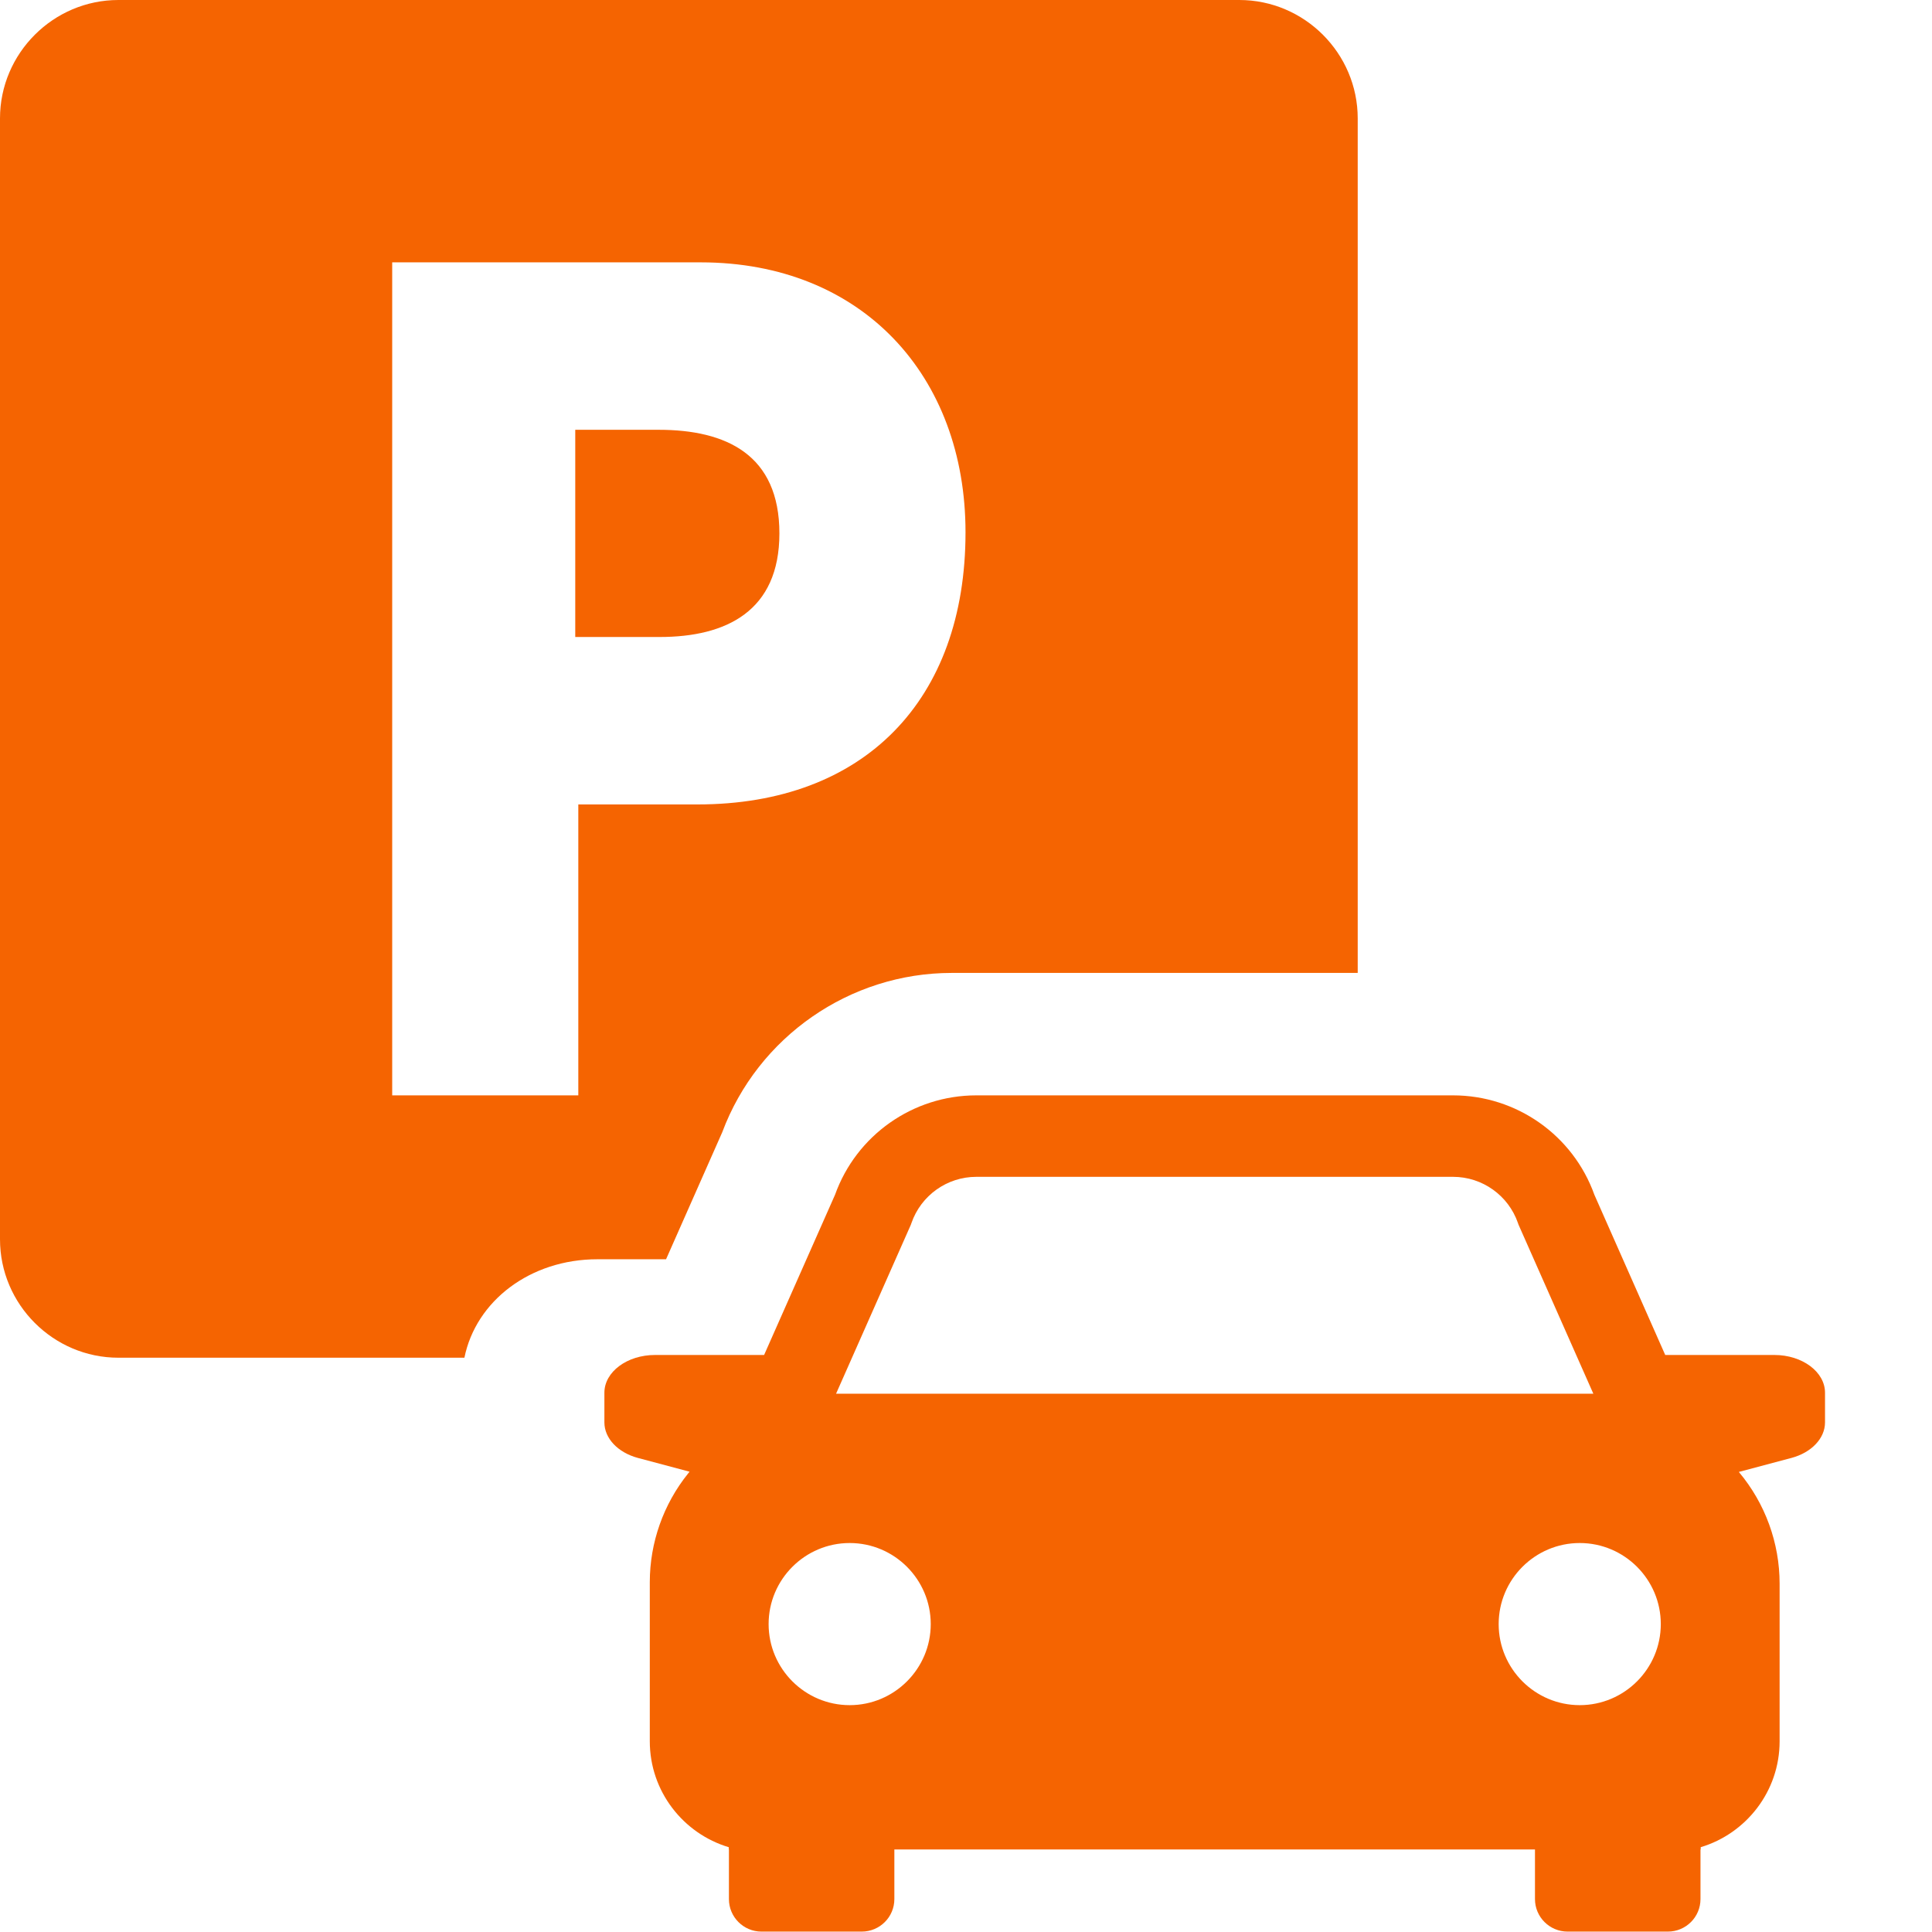
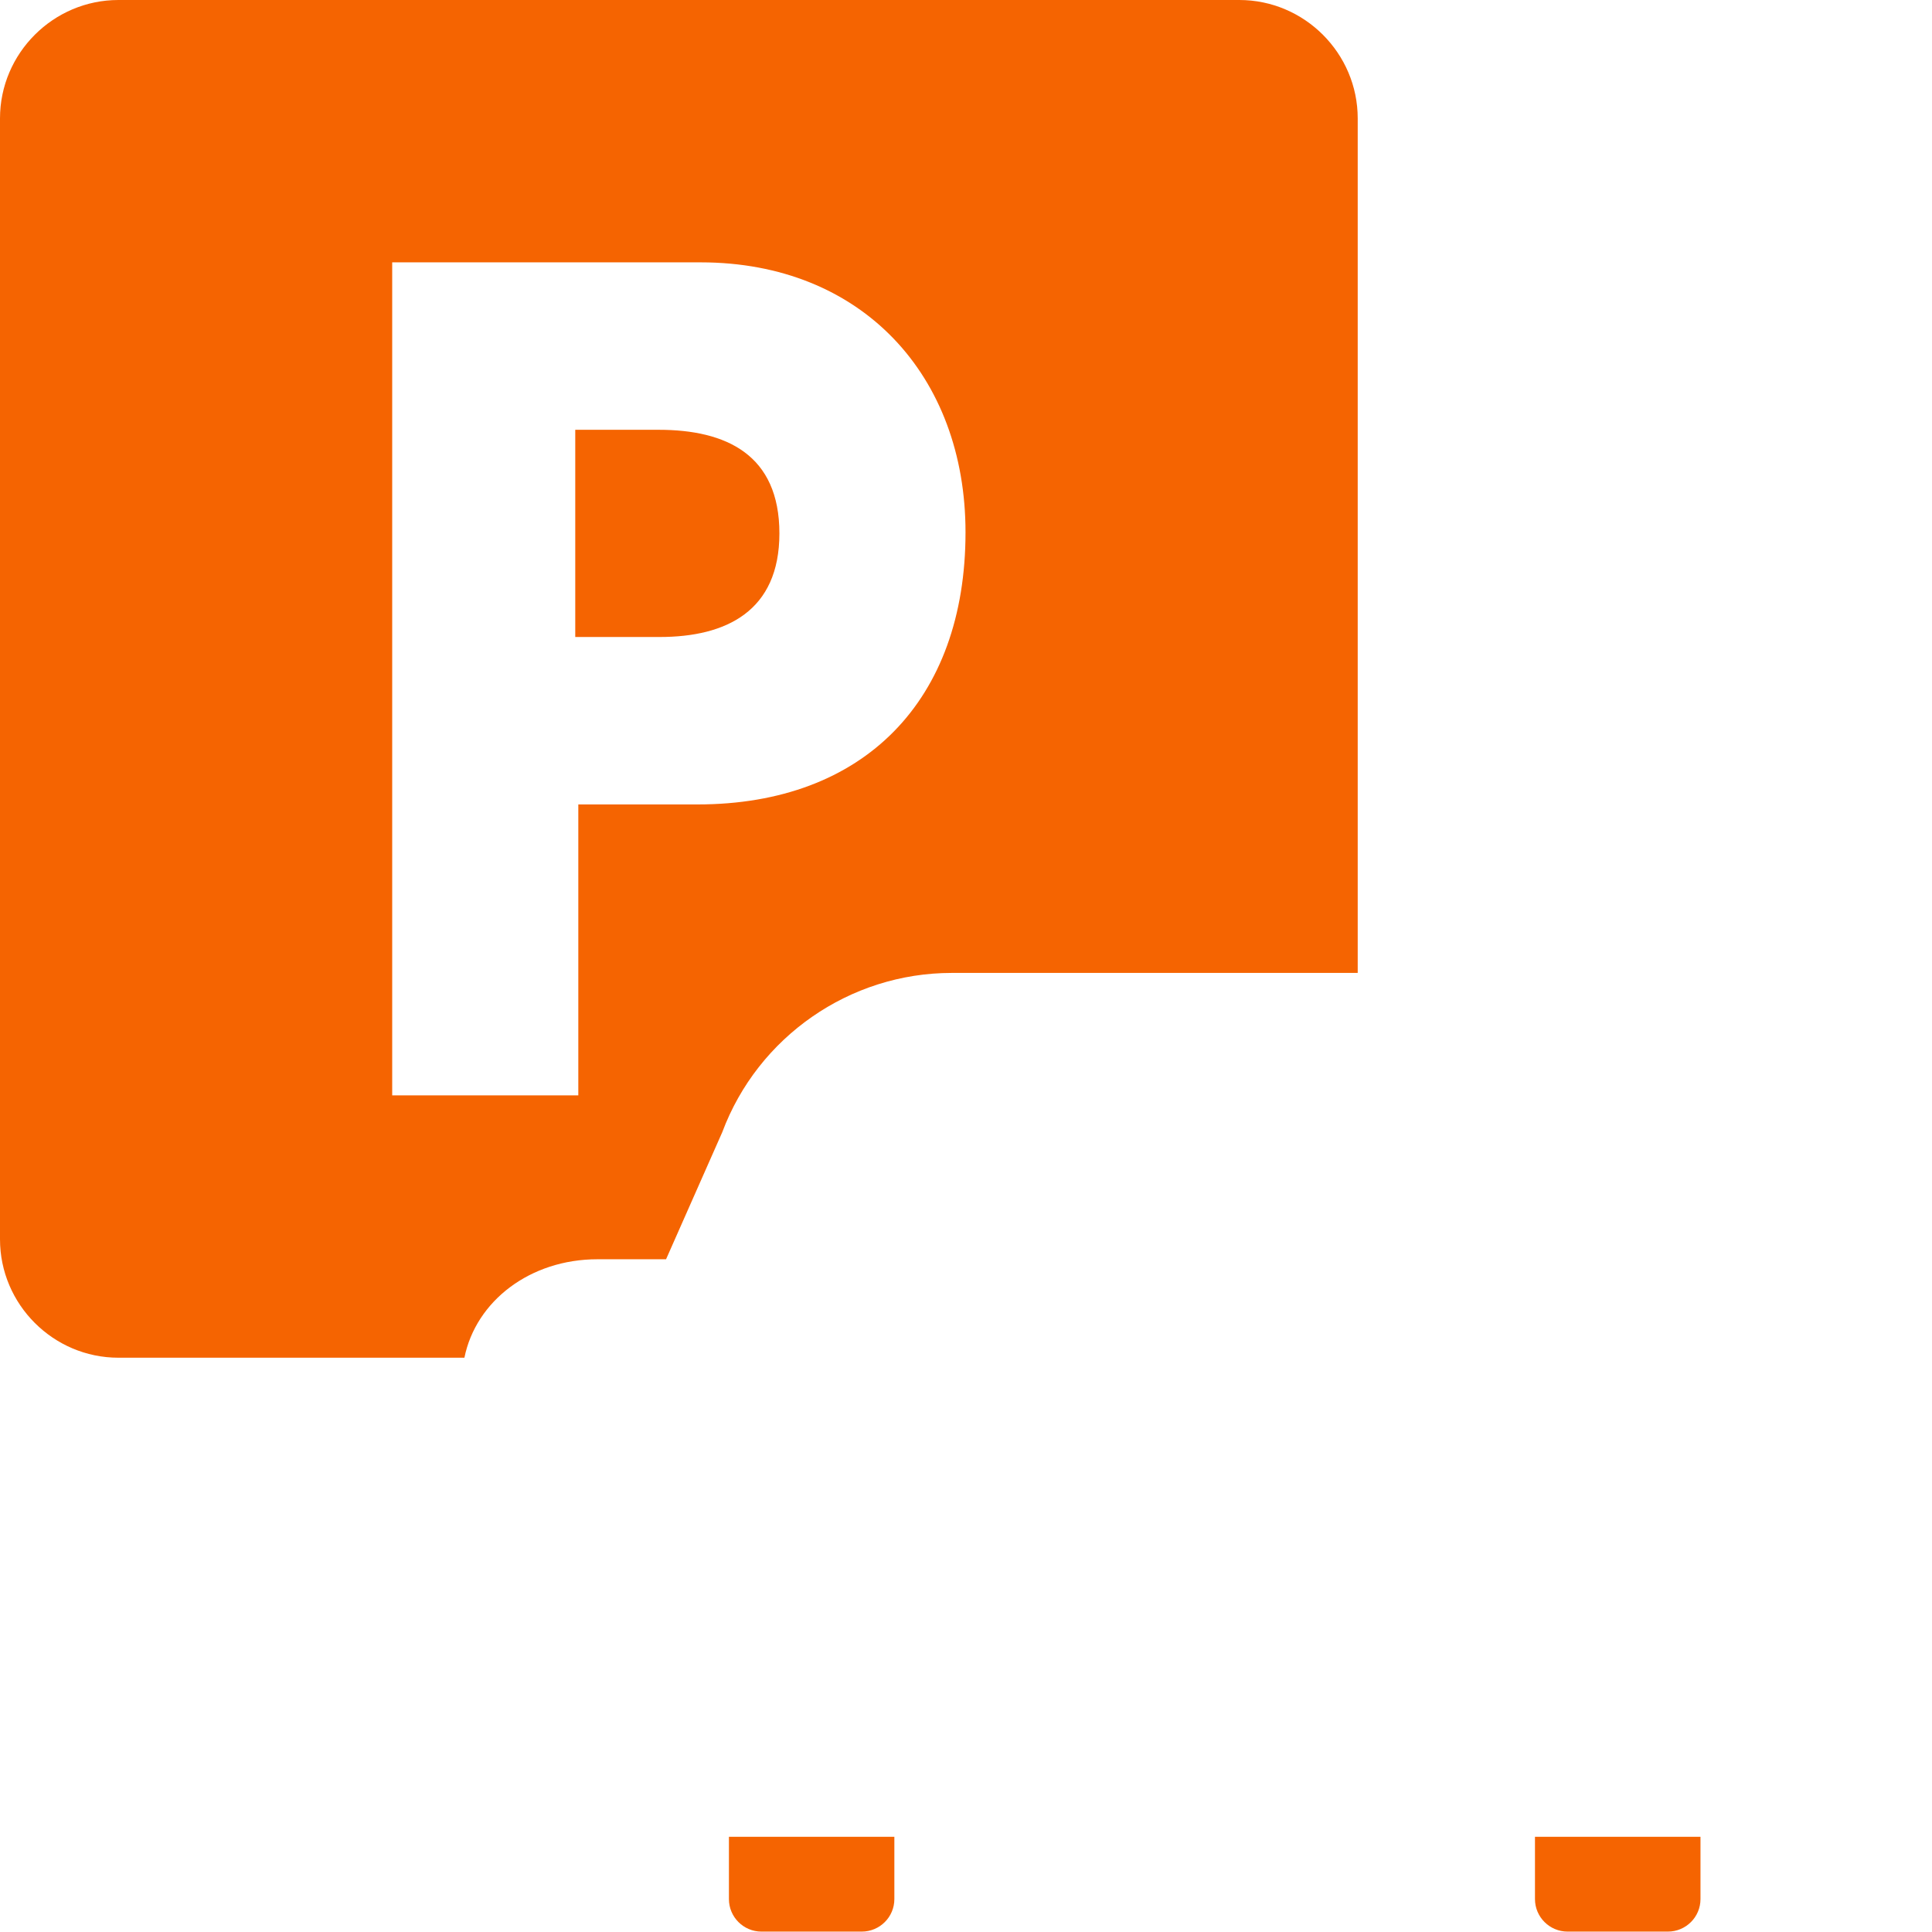
<svg xmlns="http://www.w3.org/2000/svg" width="24" height="24" viewBox="0 0 24 24" fill="none">
  <g clip-path="url(#clip0_749_2767)">
    <path d="M8.182 5.339H7.146V7.913H8.195C9.021 7.913 9.682 7.592 9.682 6.626C9.682 5.648 9.021 5.339 8.182 5.339Z" fill="#F56401" />
-     <path d="M22.042 16.832H20.686L19.806 14.842C19.541 14.102 18.838 13.607 18.05 13.607H12.128C11.341 13.607 10.638 14.102 10.373 14.842L9.492 16.832H8.137C7.79 16.832 7.508 17.042 7.508 17.301V17.67C7.508 17.867 7.675 18.044 7.924 18.111L8.566 18.282L8.549 18.303C8.241 18.685 8.072 19.164 8.072 19.654V21.631C8.072 22.252 8.487 22.778 9.054 22.947V22.975H21.125V22.947C21.692 22.778 22.107 22.252 22.107 21.631V19.673C22.107 19.167 21.928 18.676 21.603 18.288L21.6 18.285L22.254 18.111C22.504 18.044 22.671 17.867 22.671 17.67V17.301C22.671 17.042 22.389 16.832 22.042 16.832ZM11.315 15.214L11.322 15.194C11.441 14.85 11.765 14.619 12.128 14.619H18.05C18.414 14.619 18.738 14.85 18.857 15.194L18.864 15.214L19.793 17.313H10.386L11.315 15.214ZM10.555 21.182C10 21.182 9.548 20.73 9.548 20.175C9.548 19.62 10 19.168 10.555 19.168C11.11 19.168 11.562 19.62 11.562 20.175C11.562 20.73 11.11 21.182 10.555 21.182ZM19.624 21.182C19.069 21.182 18.617 20.73 18.617 20.175C18.617 19.62 19.069 19.168 19.624 19.168C20.179 19.168 20.631 19.62 20.631 20.175C20.631 20.73 20.179 21.182 19.624 21.182Z" fill="#F56401" />
    <path d="M9.055 23.591C9.055 23.814 9.236 23.995 9.459 23.995H10.705C10.929 23.995 11.11 23.814 11.11 23.591V22.817H9.055V23.591Z" fill="#F56401" />
    <path d="M19.068 23.591C19.068 23.814 19.25 23.995 19.473 23.995H20.719C20.943 23.995 21.124 23.814 21.124 23.591V22.817H19.068V23.591Z" fill="#F56401" />
    <path d="M7.421 15.643H8.274L8.972 14.065C9.415 12.879 10.556 12.086 11.823 12.086H16.866V1.471C16.866 0.662 16.204 0 15.395 0H1.471C0.662 0 0 0.662 0 1.471V15.395C0 16.204 0.662 16.866 1.471 16.866H5.769C5.912 16.161 6.586 15.643 7.421 15.643ZM4.872 3.259H8.703C10.71 3.259 11.994 4.669 11.994 6.613C11.994 8.697 10.736 9.993 8.665 9.993H7.184V13.607H4.872V3.259Z" fill="#F56401" />
  </g>
  <defs>
    <clipPath id="clip0_749_2767">
      <rect width="22.671" height="23.995" fill="white" />
    </clipPath>
  </defs>
</svg>